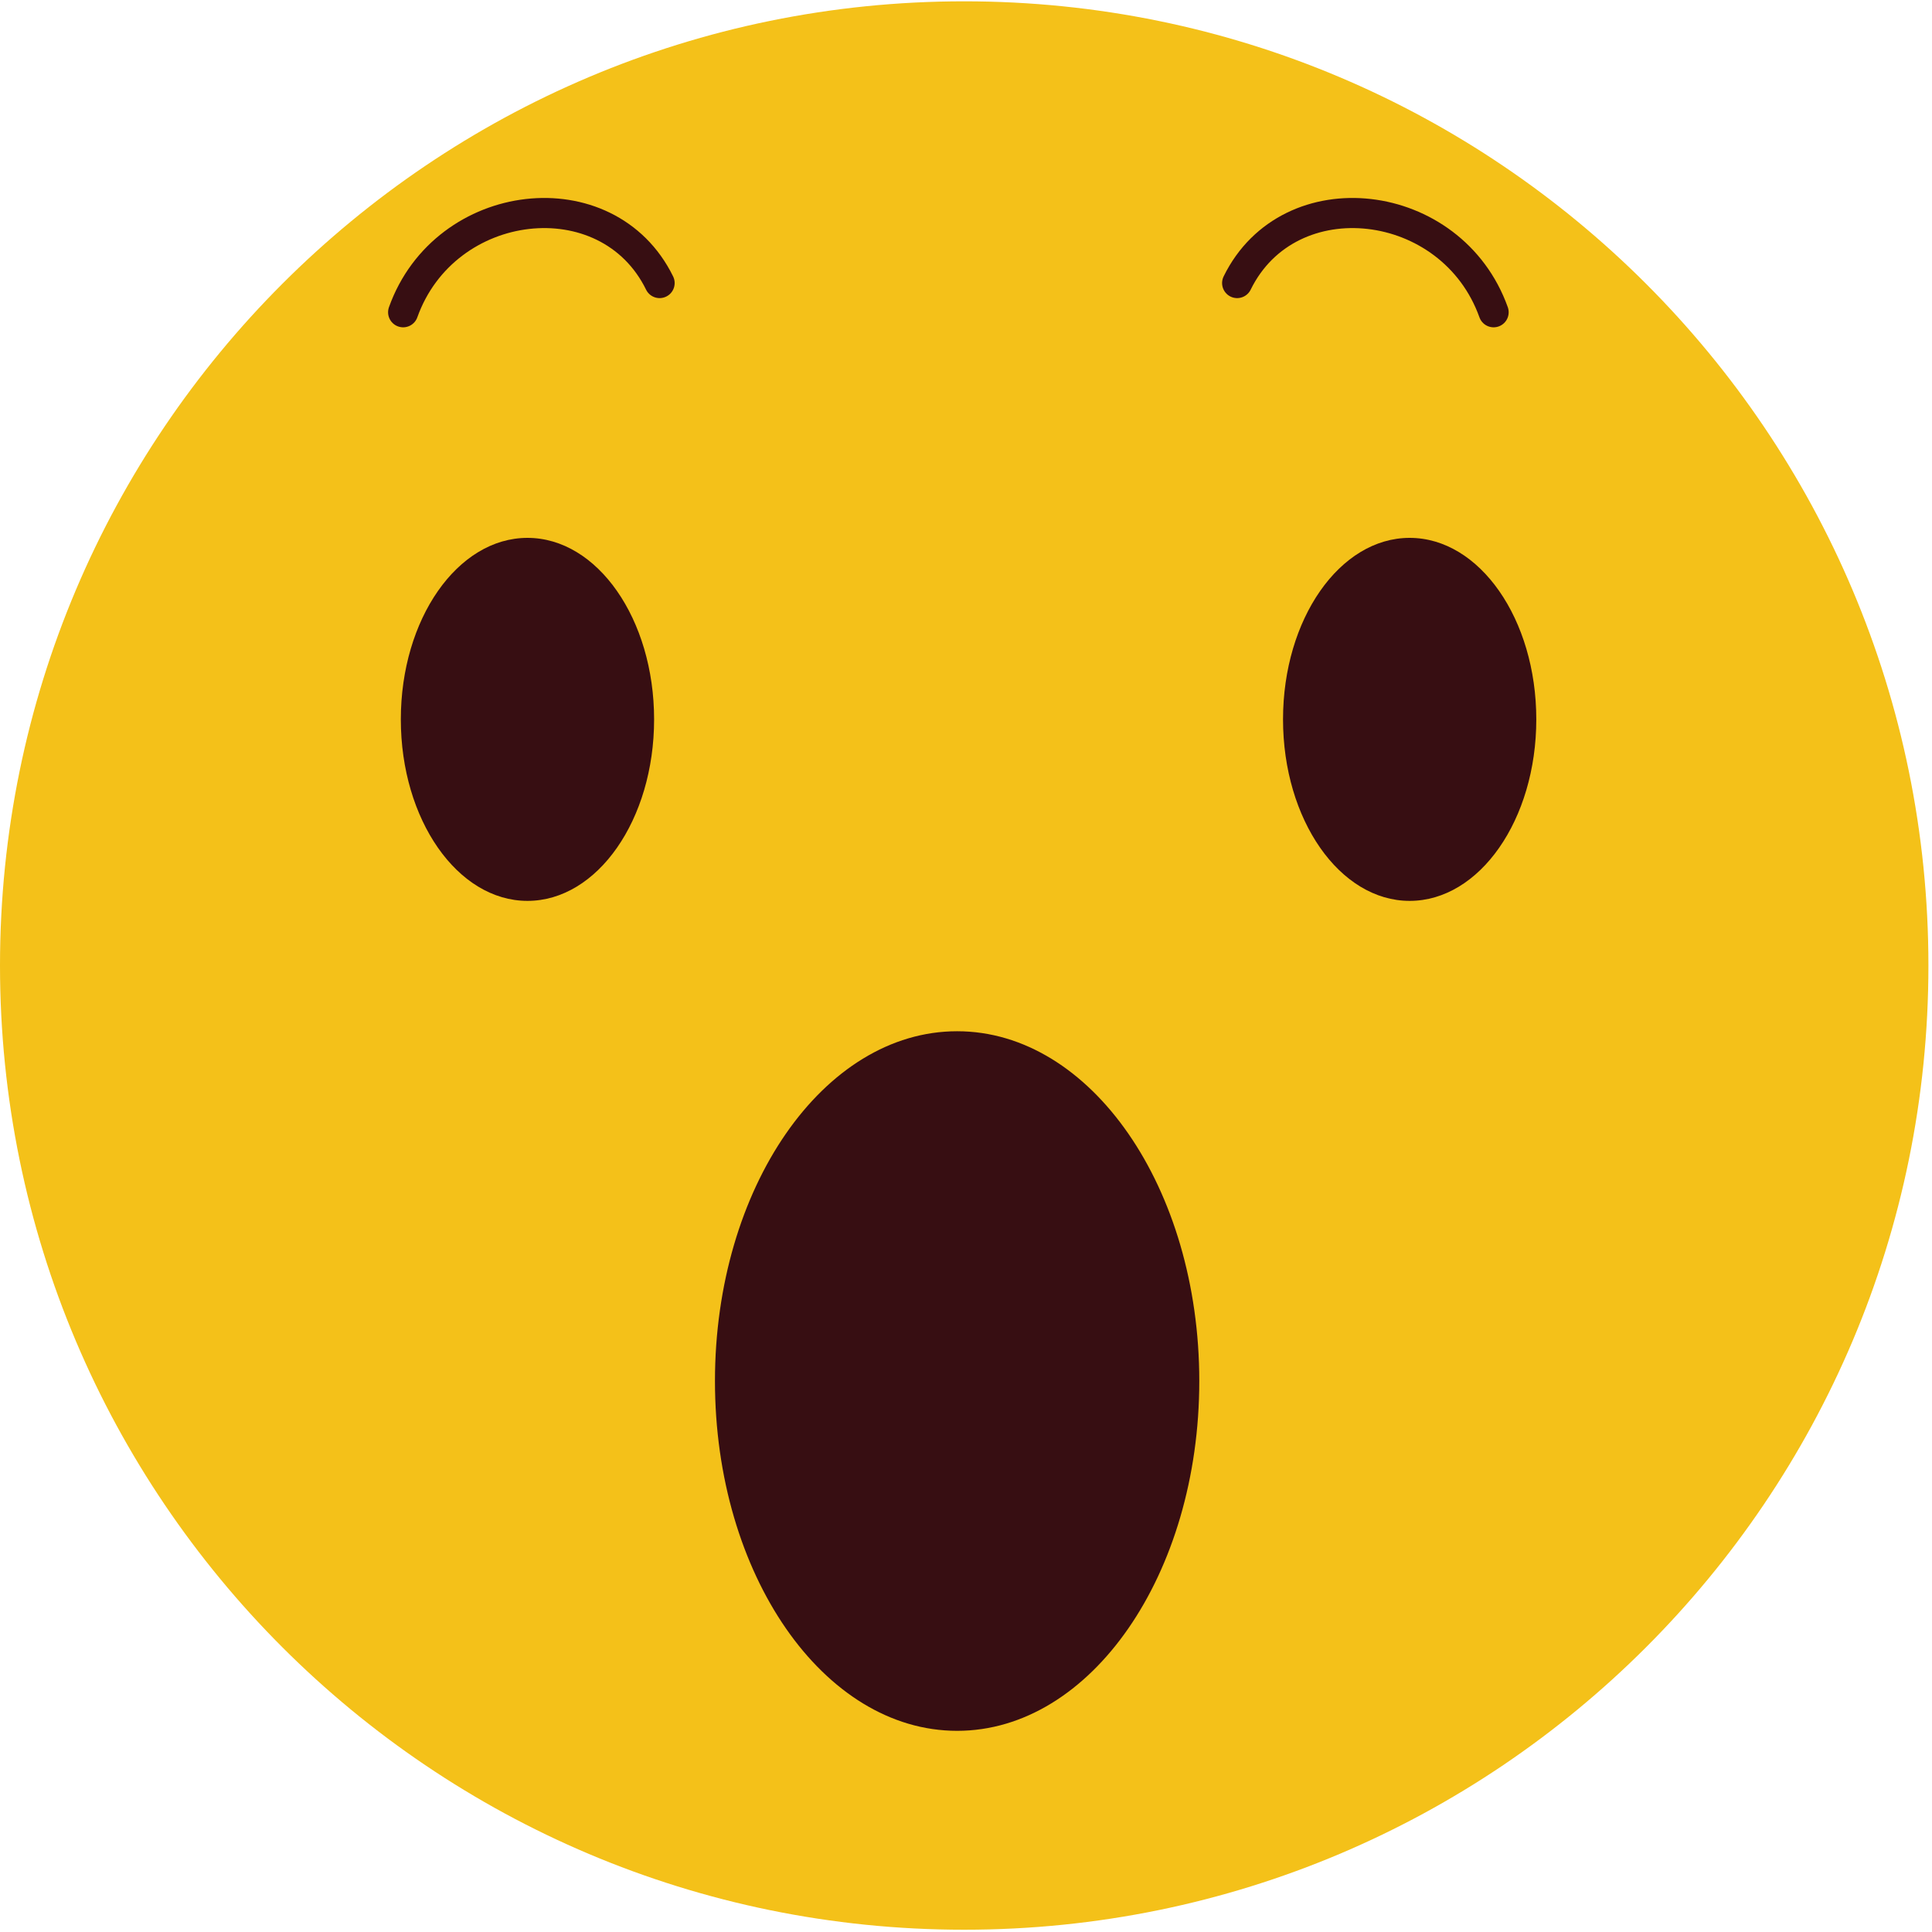
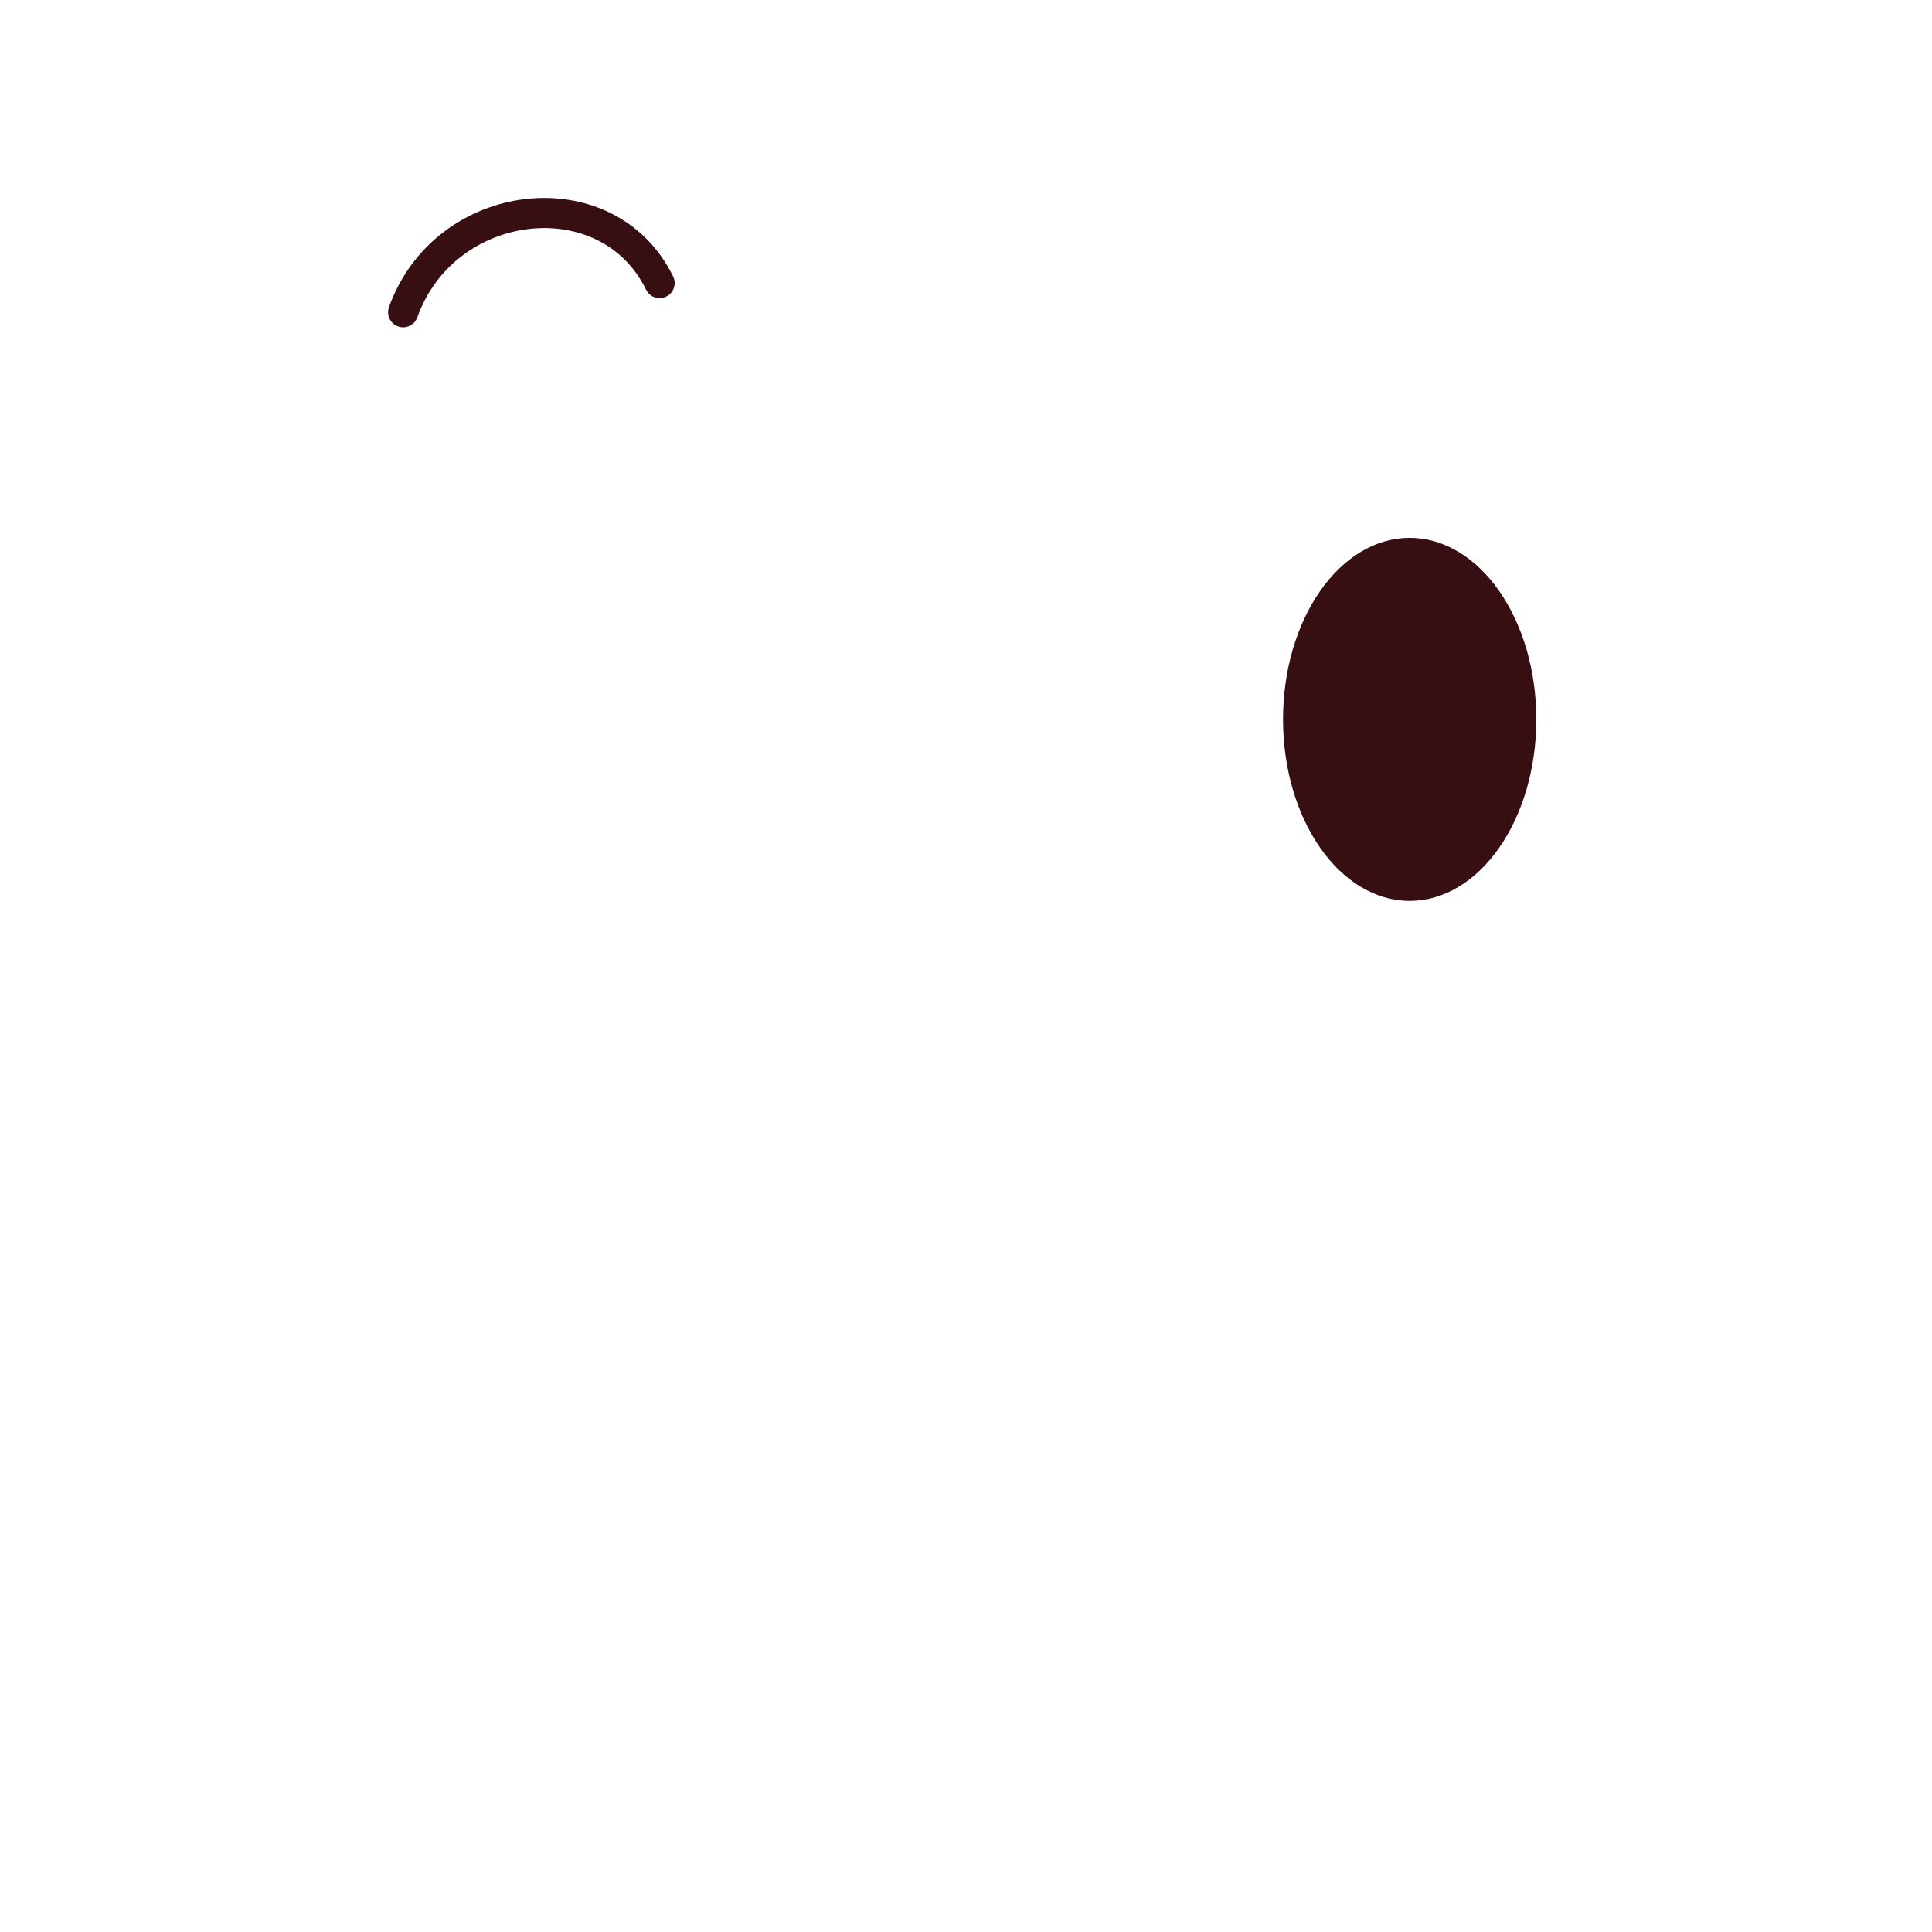
<svg xmlns="http://www.w3.org/2000/svg" width="338" height="338" viewBox="0 0 338 338" fill="none">
-   <path d="M337.373 168.915C337.373 262.08 261.85 337.603 168.685 337.603C75.525 337.603 0 262.08 0 168.915C0 75.756 75.525 0.23 168.685 0.23C261.85 0.23 337.373 75.756 337.373 168.915Z" fill="#F4C119" />
-   <path d="M209.813 241.61C209.813 275.408 190.847 302.806 167.45 302.806C144.05 302.806 125.081 275.408 125.081 241.61C125.081 207.812 144.05 180.414 167.45 180.414C190.847 180.414 209.813 207.812 209.813 241.61Z" fill="#370E12" />
  <path d="M268.772 125.855C268.772 143.391 258.851 157.607 246.616 157.607C234.384 157.607 224.463 143.391 224.463 125.855C224.463 108.316 234.384 94.099 246.616 94.099C258.851 94.099 268.772 108.316 268.772 125.855Z" fill="#370E12" />
-   <path d="M114.434 125.855C114.434 143.391 104.514 157.607 92.279 157.607C80.044 157.607 70.124 143.391 70.124 125.855C70.124 108.316 80.044 94.099 92.279 94.099C104.514 94.099 114.434 108.316 114.434 125.855Z" fill="#370E12" />
  <path d="M70.529 54.628C77.823 34.2 106.276 30.916 115.396 49.519" stroke="#370E12" stroke-width="5.268" stroke-miterlimit="10" stroke-linecap="round" />
-   <path d="M261.305 54.628C254.008 34.2 225.556 30.916 216.436 49.519" stroke="#370E12" stroke-width="5.268" stroke-miterlimit="10" stroke-linecap="round" />
</svg>